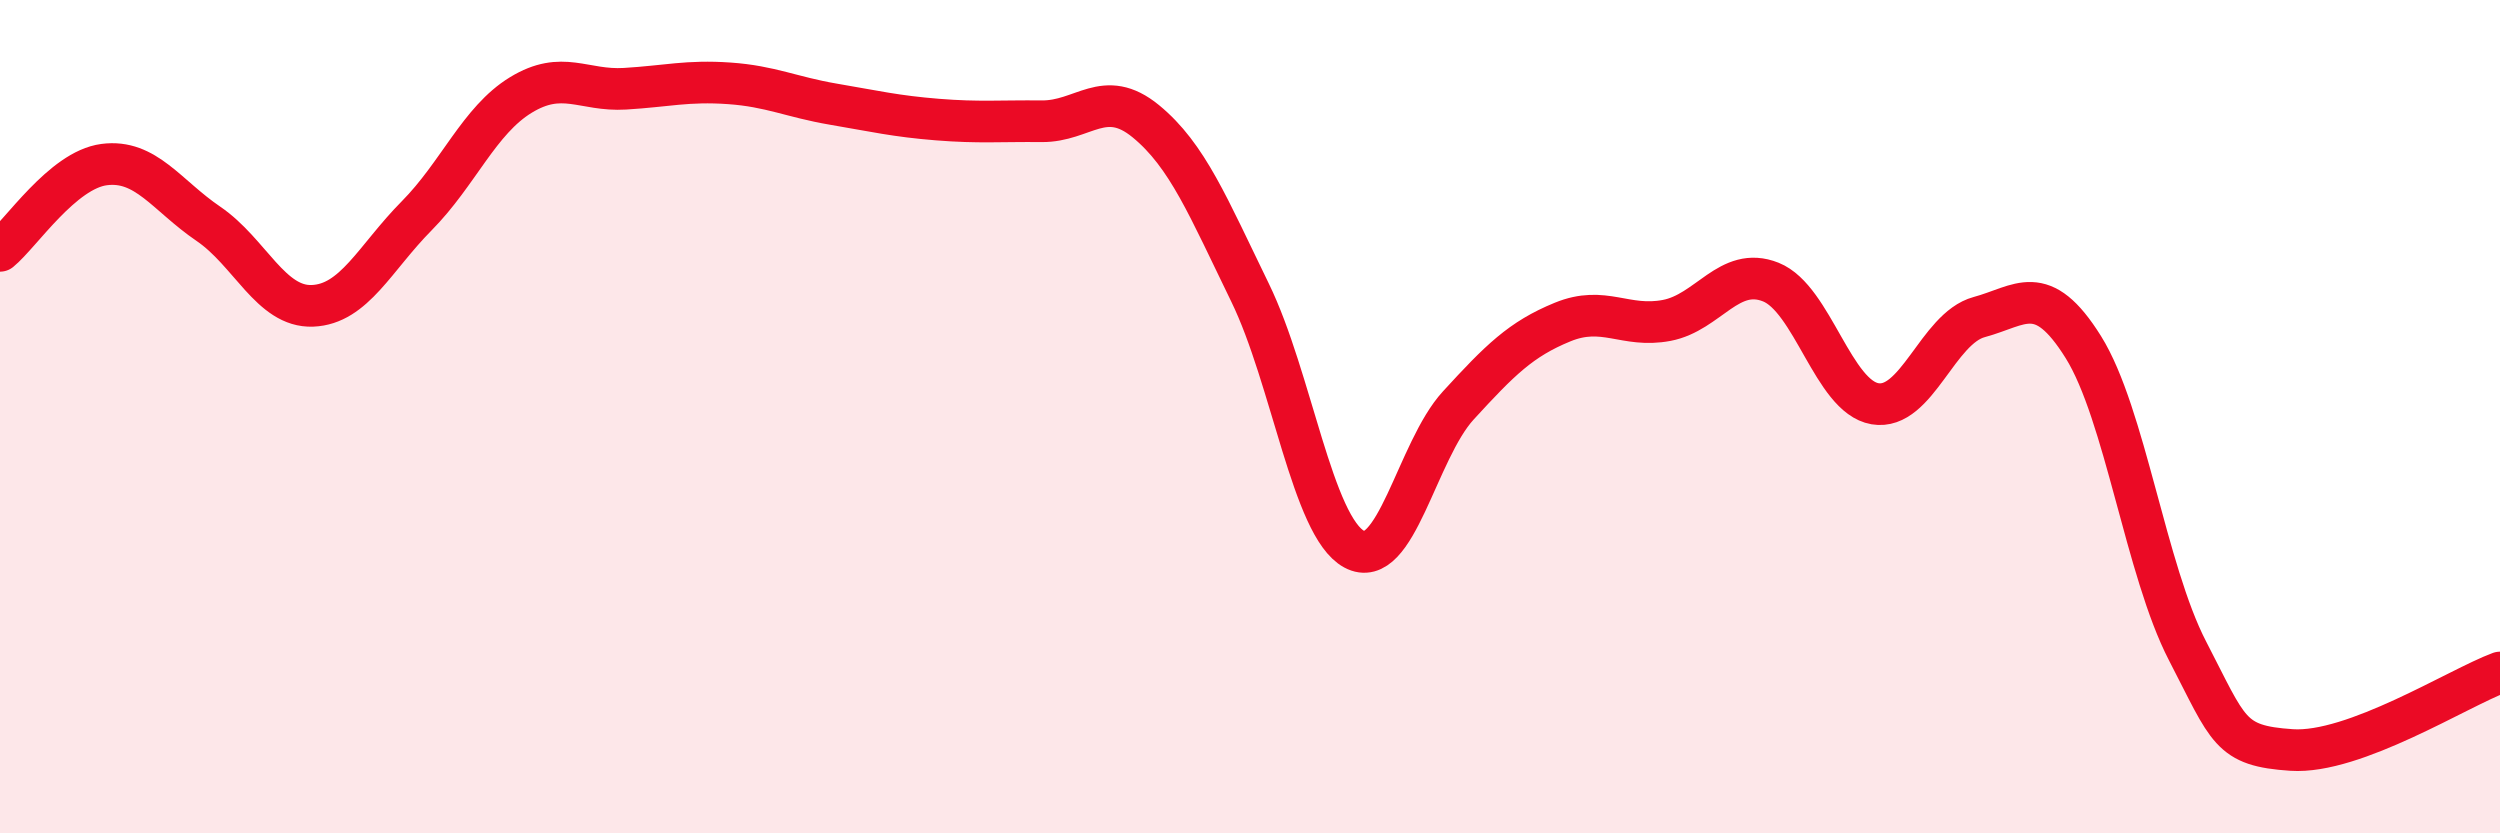
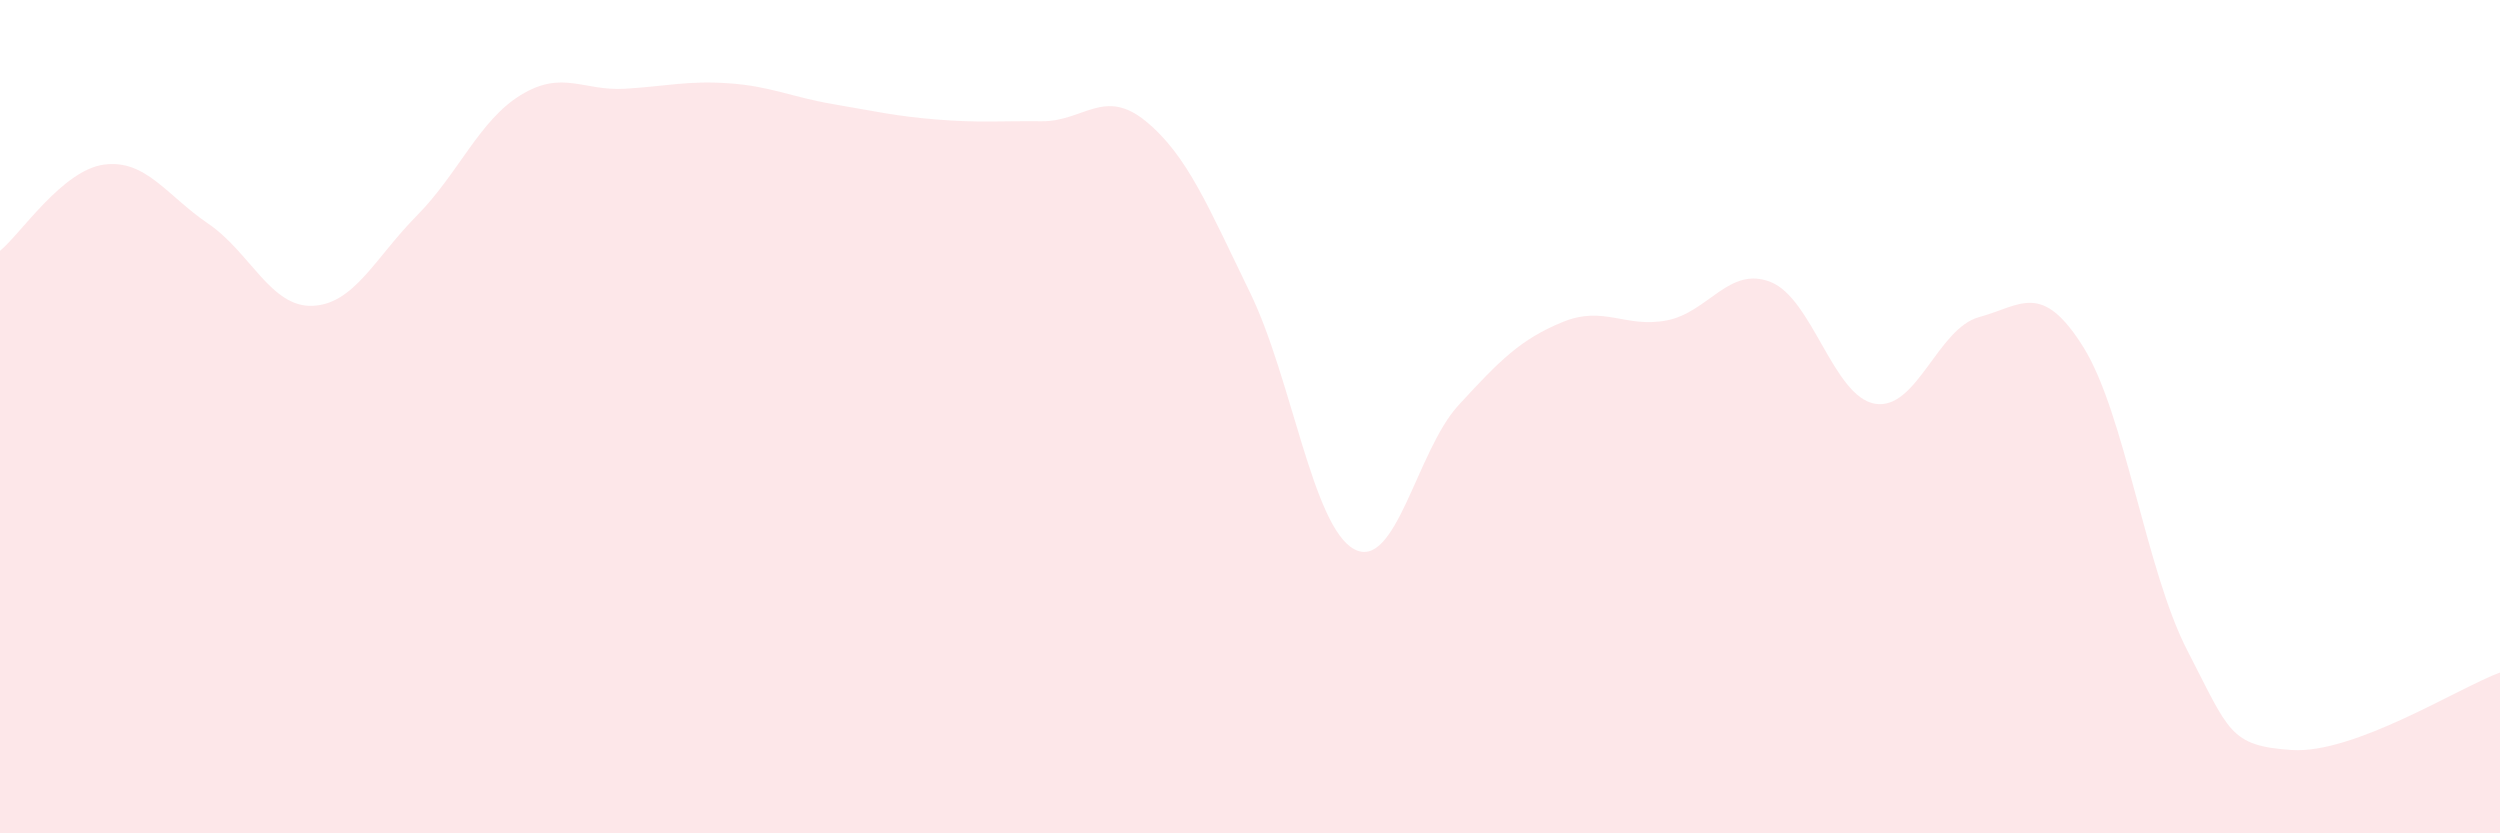
<svg xmlns="http://www.w3.org/2000/svg" width="60" height="20" viewBox="0 0 60 20">
  <path d="M 0,6.02 C 0.5,5.61 1.5,4.08 2.5,3.95 C 3.5,3.82 4,4.69 5,5.37 C 6,6.05 6.5,7.38 7.5,7.34 C 8.5,7.3 9,6.19 10,5.18 C 11,4.17 11.5,2.89 12.5,2.28 C 13.5,1.67 14,2.19 15,2.13 C 16,2.07 16.5,1.93 17.5,2 C 18.5,2.07 19,2.33 20,2.5 C 21,2.67 21.5,2.79 22.5,2.87 C 23.5,2.95 24,2.9 25,2.91 C 26,2.92 26.5,2.09 27.5,2.91 C 28.5,3.73 29,4.97 30,7.02 C 31,9.07 31.5,12.64 32.5,13.18 C 33.5,13.72 34,10.82 35,9.73 C 36,8.64 36.5,8.14 37.5,7.73 C 38.5,7.32 39,7.88 40,7.69 C 41,7.5 41.5,6.37 42.5,6.77 C 43.5,7.17 44,9.52 45,9.69 C 46,9.86 46.5,7.88 47.5,7.61 C 48.5,7.34 49,6.73 50,8.33 C 51,9.93 51.5,13.69 52.5,15.62 C 53.5,17.55 53.5,17.9 55,18 C 56.5,18.1 59,16.51 60,16.14L60 20L0 20Z" fill="#EB0A25" opacity="0.1" stroke-linecap="round" stroke-linejoin="round" />
-   <path d="M 0,6.02 C 0.5,5.61 1.5,4.08 2.5,3.95 C 3.5,3.82 4,4.69 5,5.37 C 6,6.05 6.5,7.38 7.5,7.34 C 8.5,7.3 9,6.19 10,5.18 C 11,4.17 11.5,2.89 12.5,2.28 C 13.5,1.67 14,2.19 15,2.13 C 16,2.07 16.5,1.93 17.5,2 C 18.5,2.07 19,2.33 20,2.5 C 21,2.67 21.5,2.79 22.5,2.87 C 23.5,2.95 24,2.9 25,2.91 C 26,2.92 26.5,2.09 27.5,2.91 C 28.5,3.73 29,4.97 30,7.02 C 31,9.07 31.5,12.64 32.5,13.18 C 33.5,13.72 34,10.82 35,9.73 C 36,8.64 36.5,8.14 37.5,7.73 C 38.5,7.32 39,7.88 40,7.69 C 41,7.5 41.5,6.37 42.5,6.77 C 43.5,7.17 44,9.52 45,9.69 C 46,9.86 46.5,7.88 47.5,7.61 C 48.5,7.34 49,6.73 50,8.33 C 51,9.93 51.5,13.69 52.5,15.62 C 53.5,17.55 53.5,17.9 55,18 C 56.5,18.1 59,16.51 60,16.14" stroke="#EB0A25" stroke-width="1" fill="none" stroke-linecap="round" stroke-linejoin="round" />
</svg>